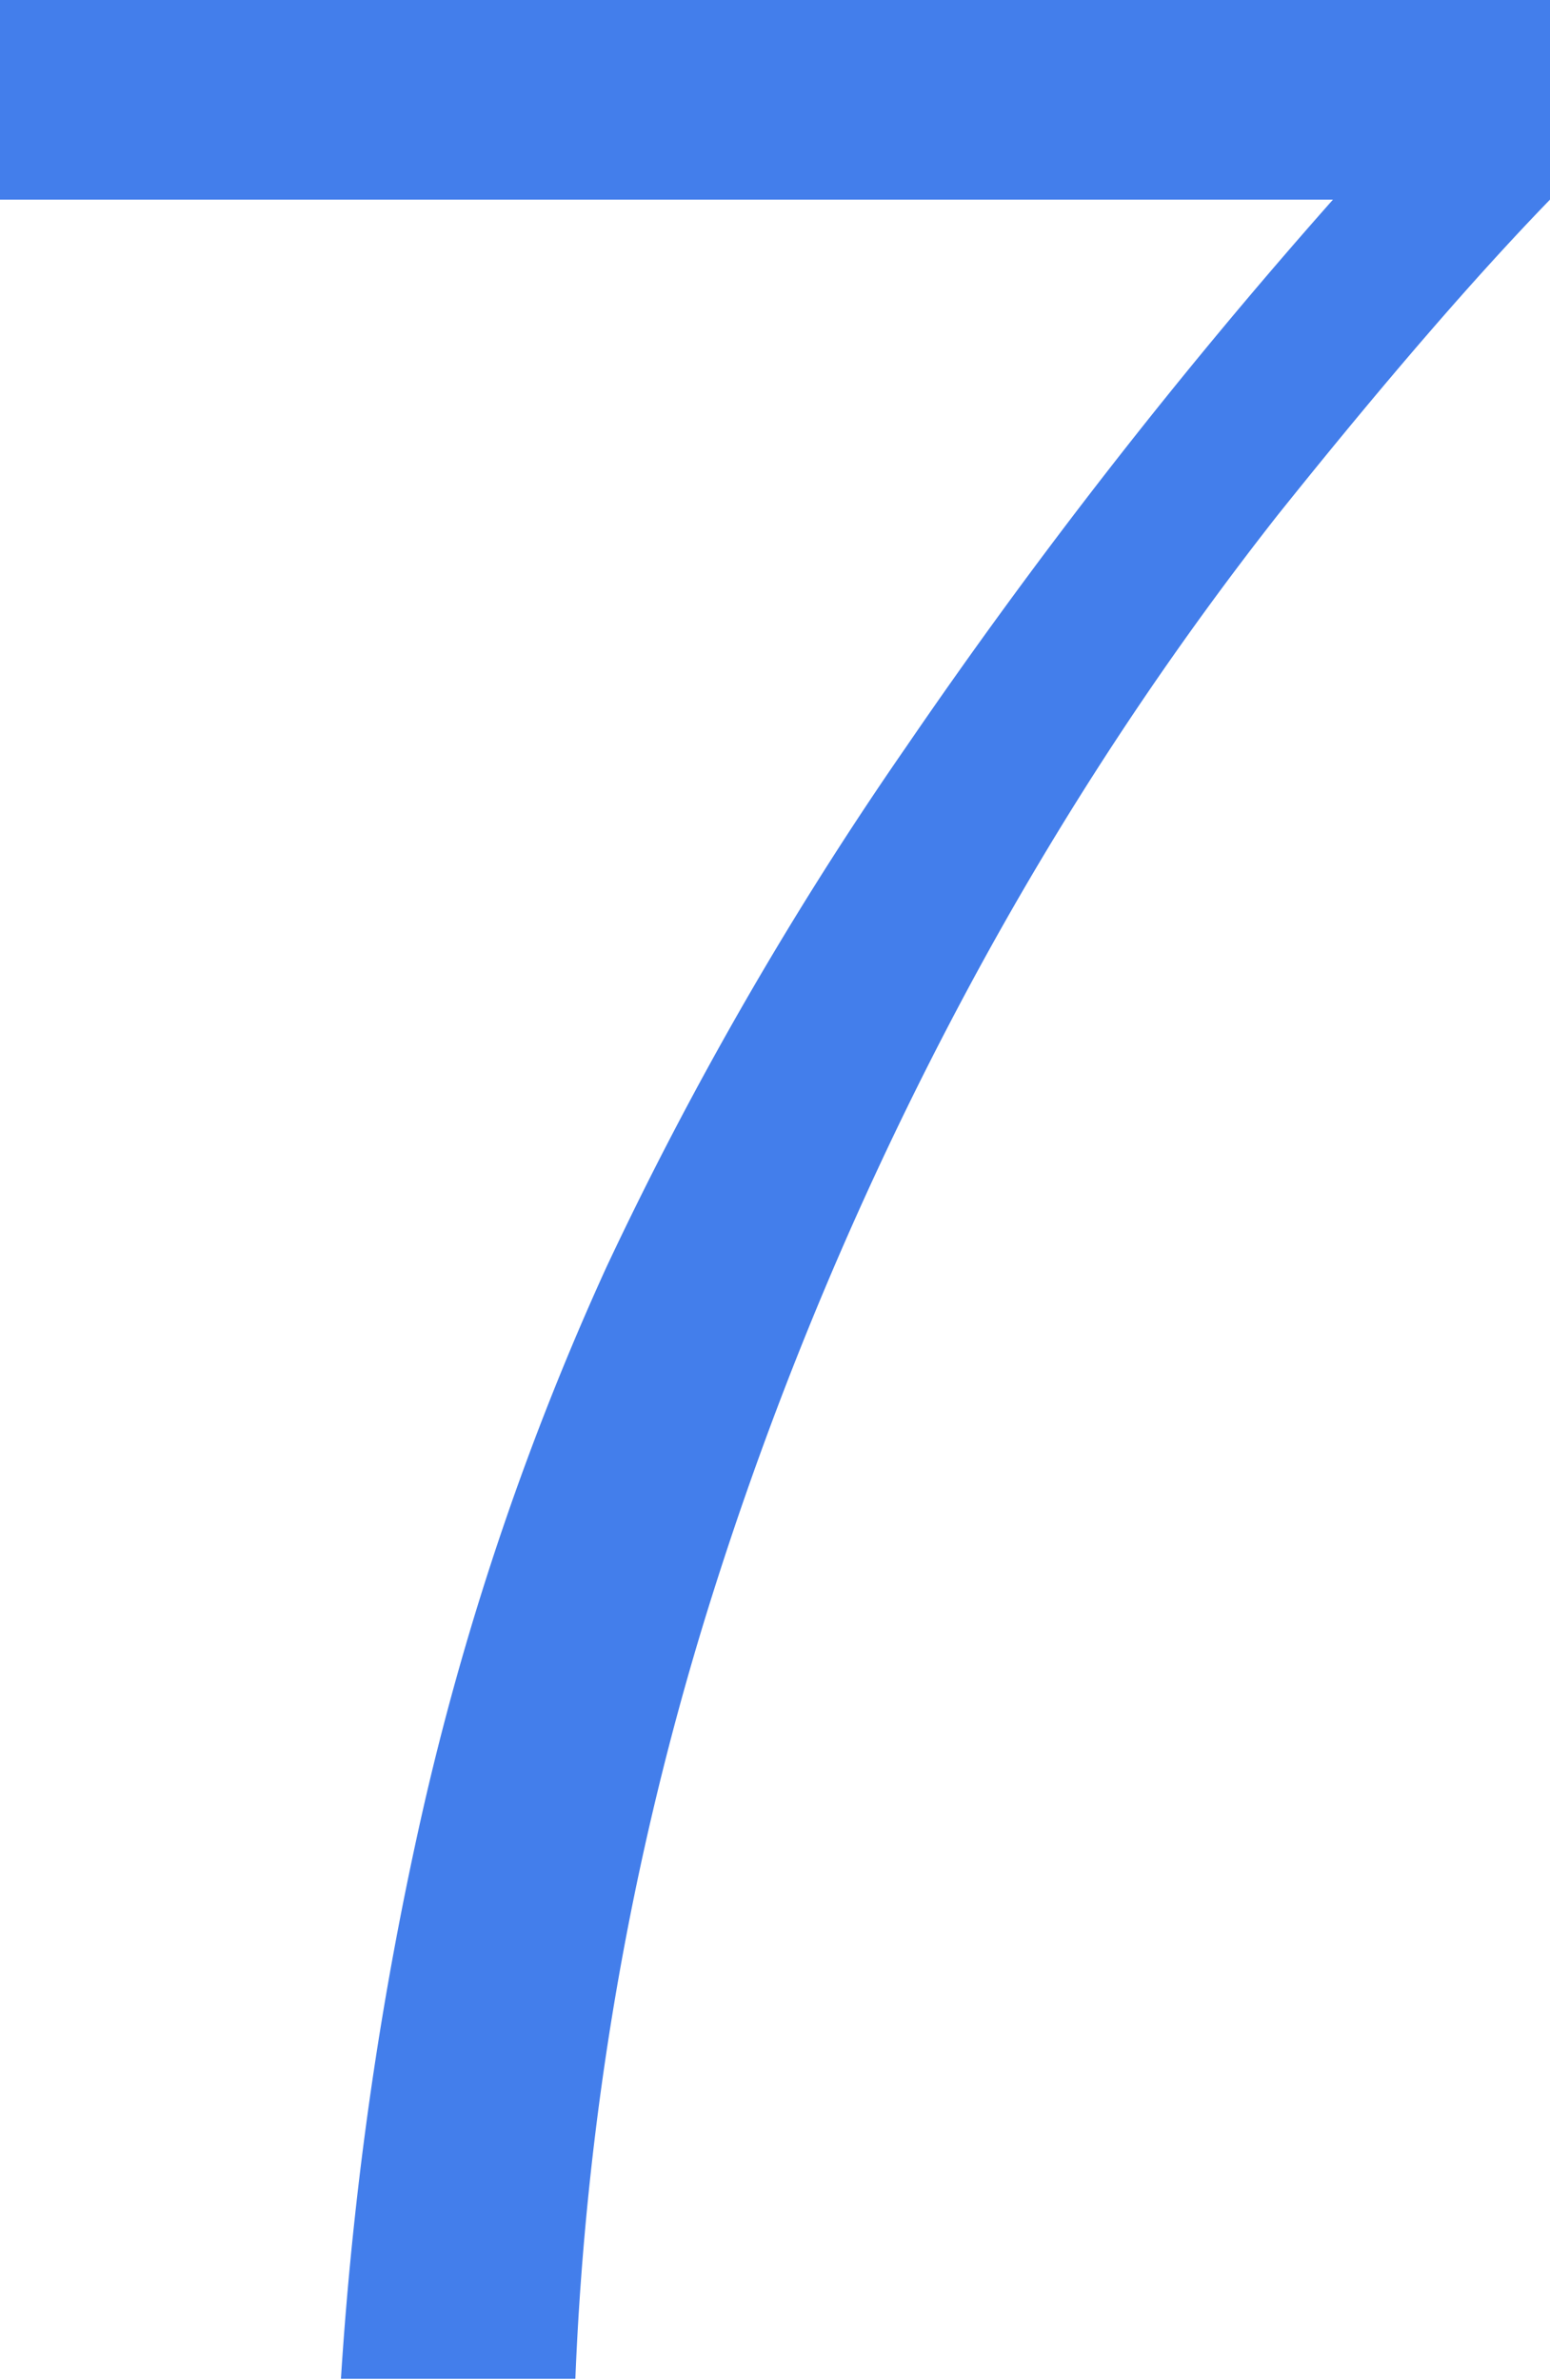
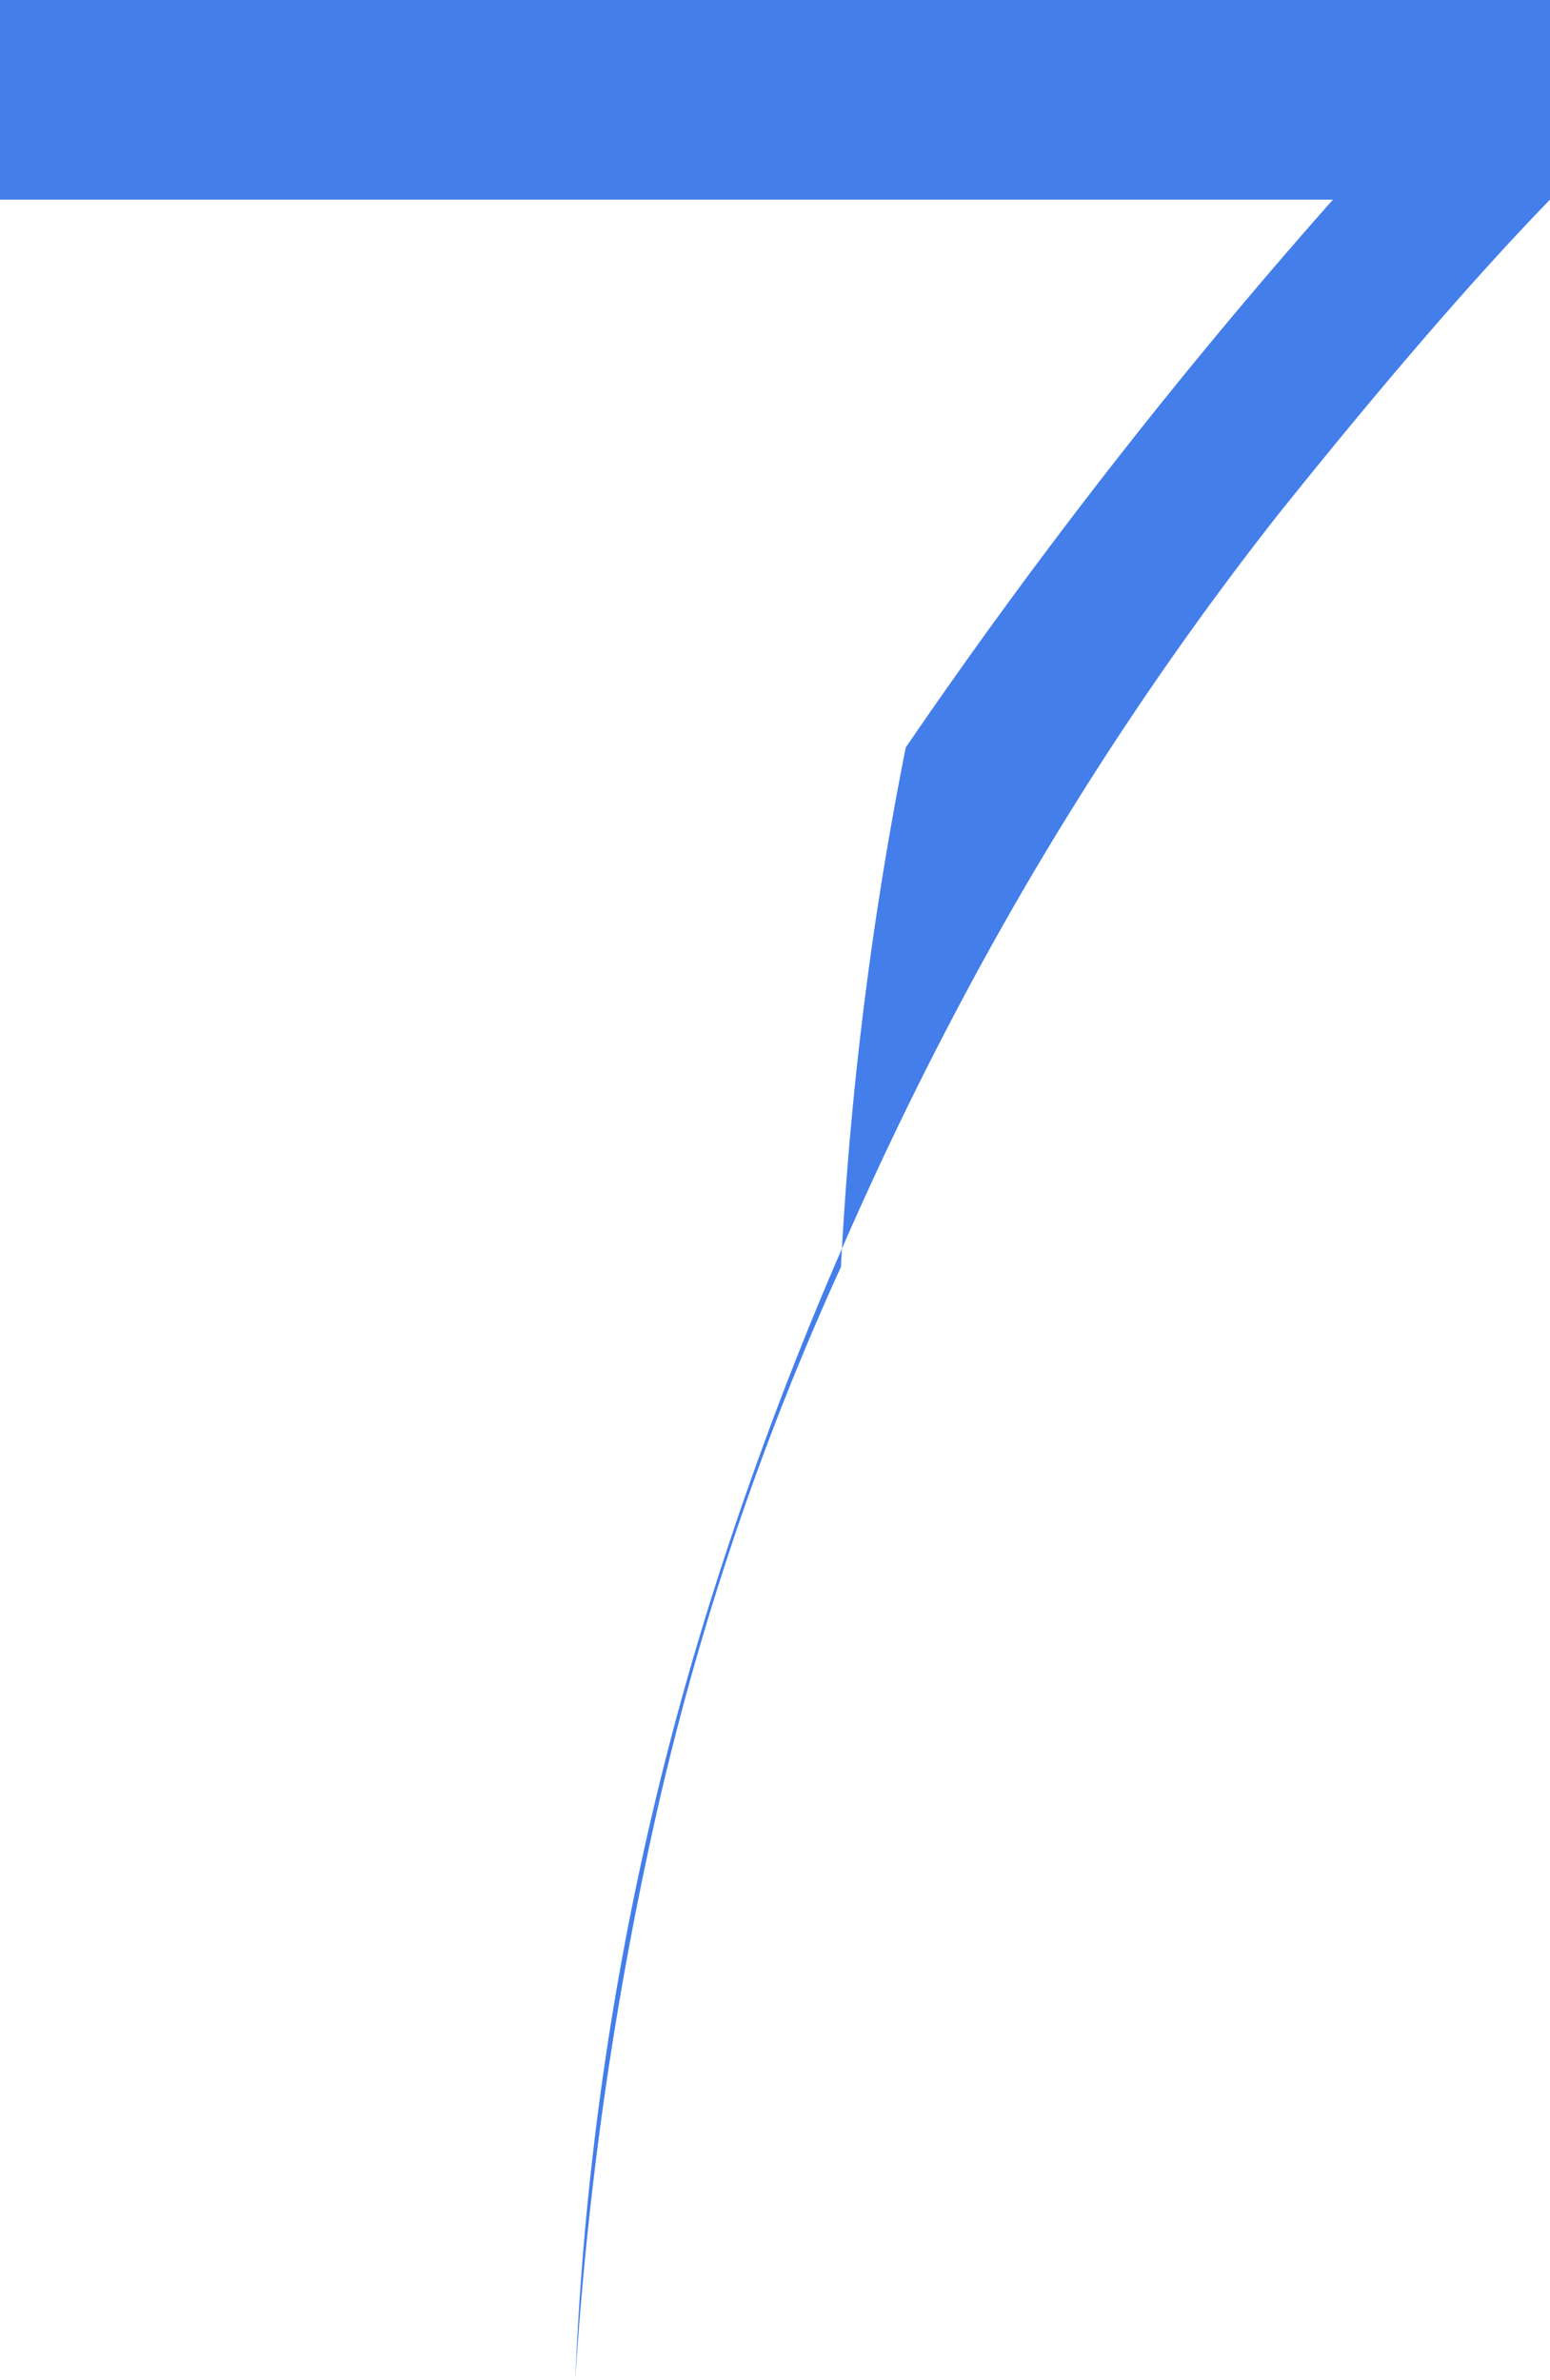
<svg xmlns="http://www.w3.org/2000/svg" viewBox="0 0 42.78 65.69">
  <defs>
    <style>.cls-1{fill:#437eeb;}</style>
  </defs>
  <g id="图层_2" data-name="图层 2">
    <g id="图层_1-2" data-name="图层 1">
-       <path class="cls-1" d="M42.78,0V5.51q-3.14,3.24-7.51,8.7a90.23,90.23,0,0,0-8.51,13,97.32,97.32,0,0,0-7.22,17.2,82.93,82.93,0,0,0-3.66,21.25H9.41a99.6,99.6,0,0,1,2.33-16,77.78,77.78,0,0,1,5-14.69A99.56,99.56,0,0,1,25,20.63,153.06,153.06,0,0,1,36.79,5.51H0V0Z" />
+       <path class="cls-1" d="M42.78,0V5.51q-3.14,3.24-7.51,8.7a90.23,90.23,0,0,0-8.51,13,97.32,97.32,0,0,0-7.22,17.2,82.93,82.93,0,0,0-3.66,21.25a99.6,99.6,0,0,1,2.33-16,77.78,77.78,0,0,1,5-14.69A99.56,99.56,0,0,1,25,20.63,153.06,153.06,0,0,1,36.79,5.51H0V0Z" />
    </g>
  </g>
</svg>